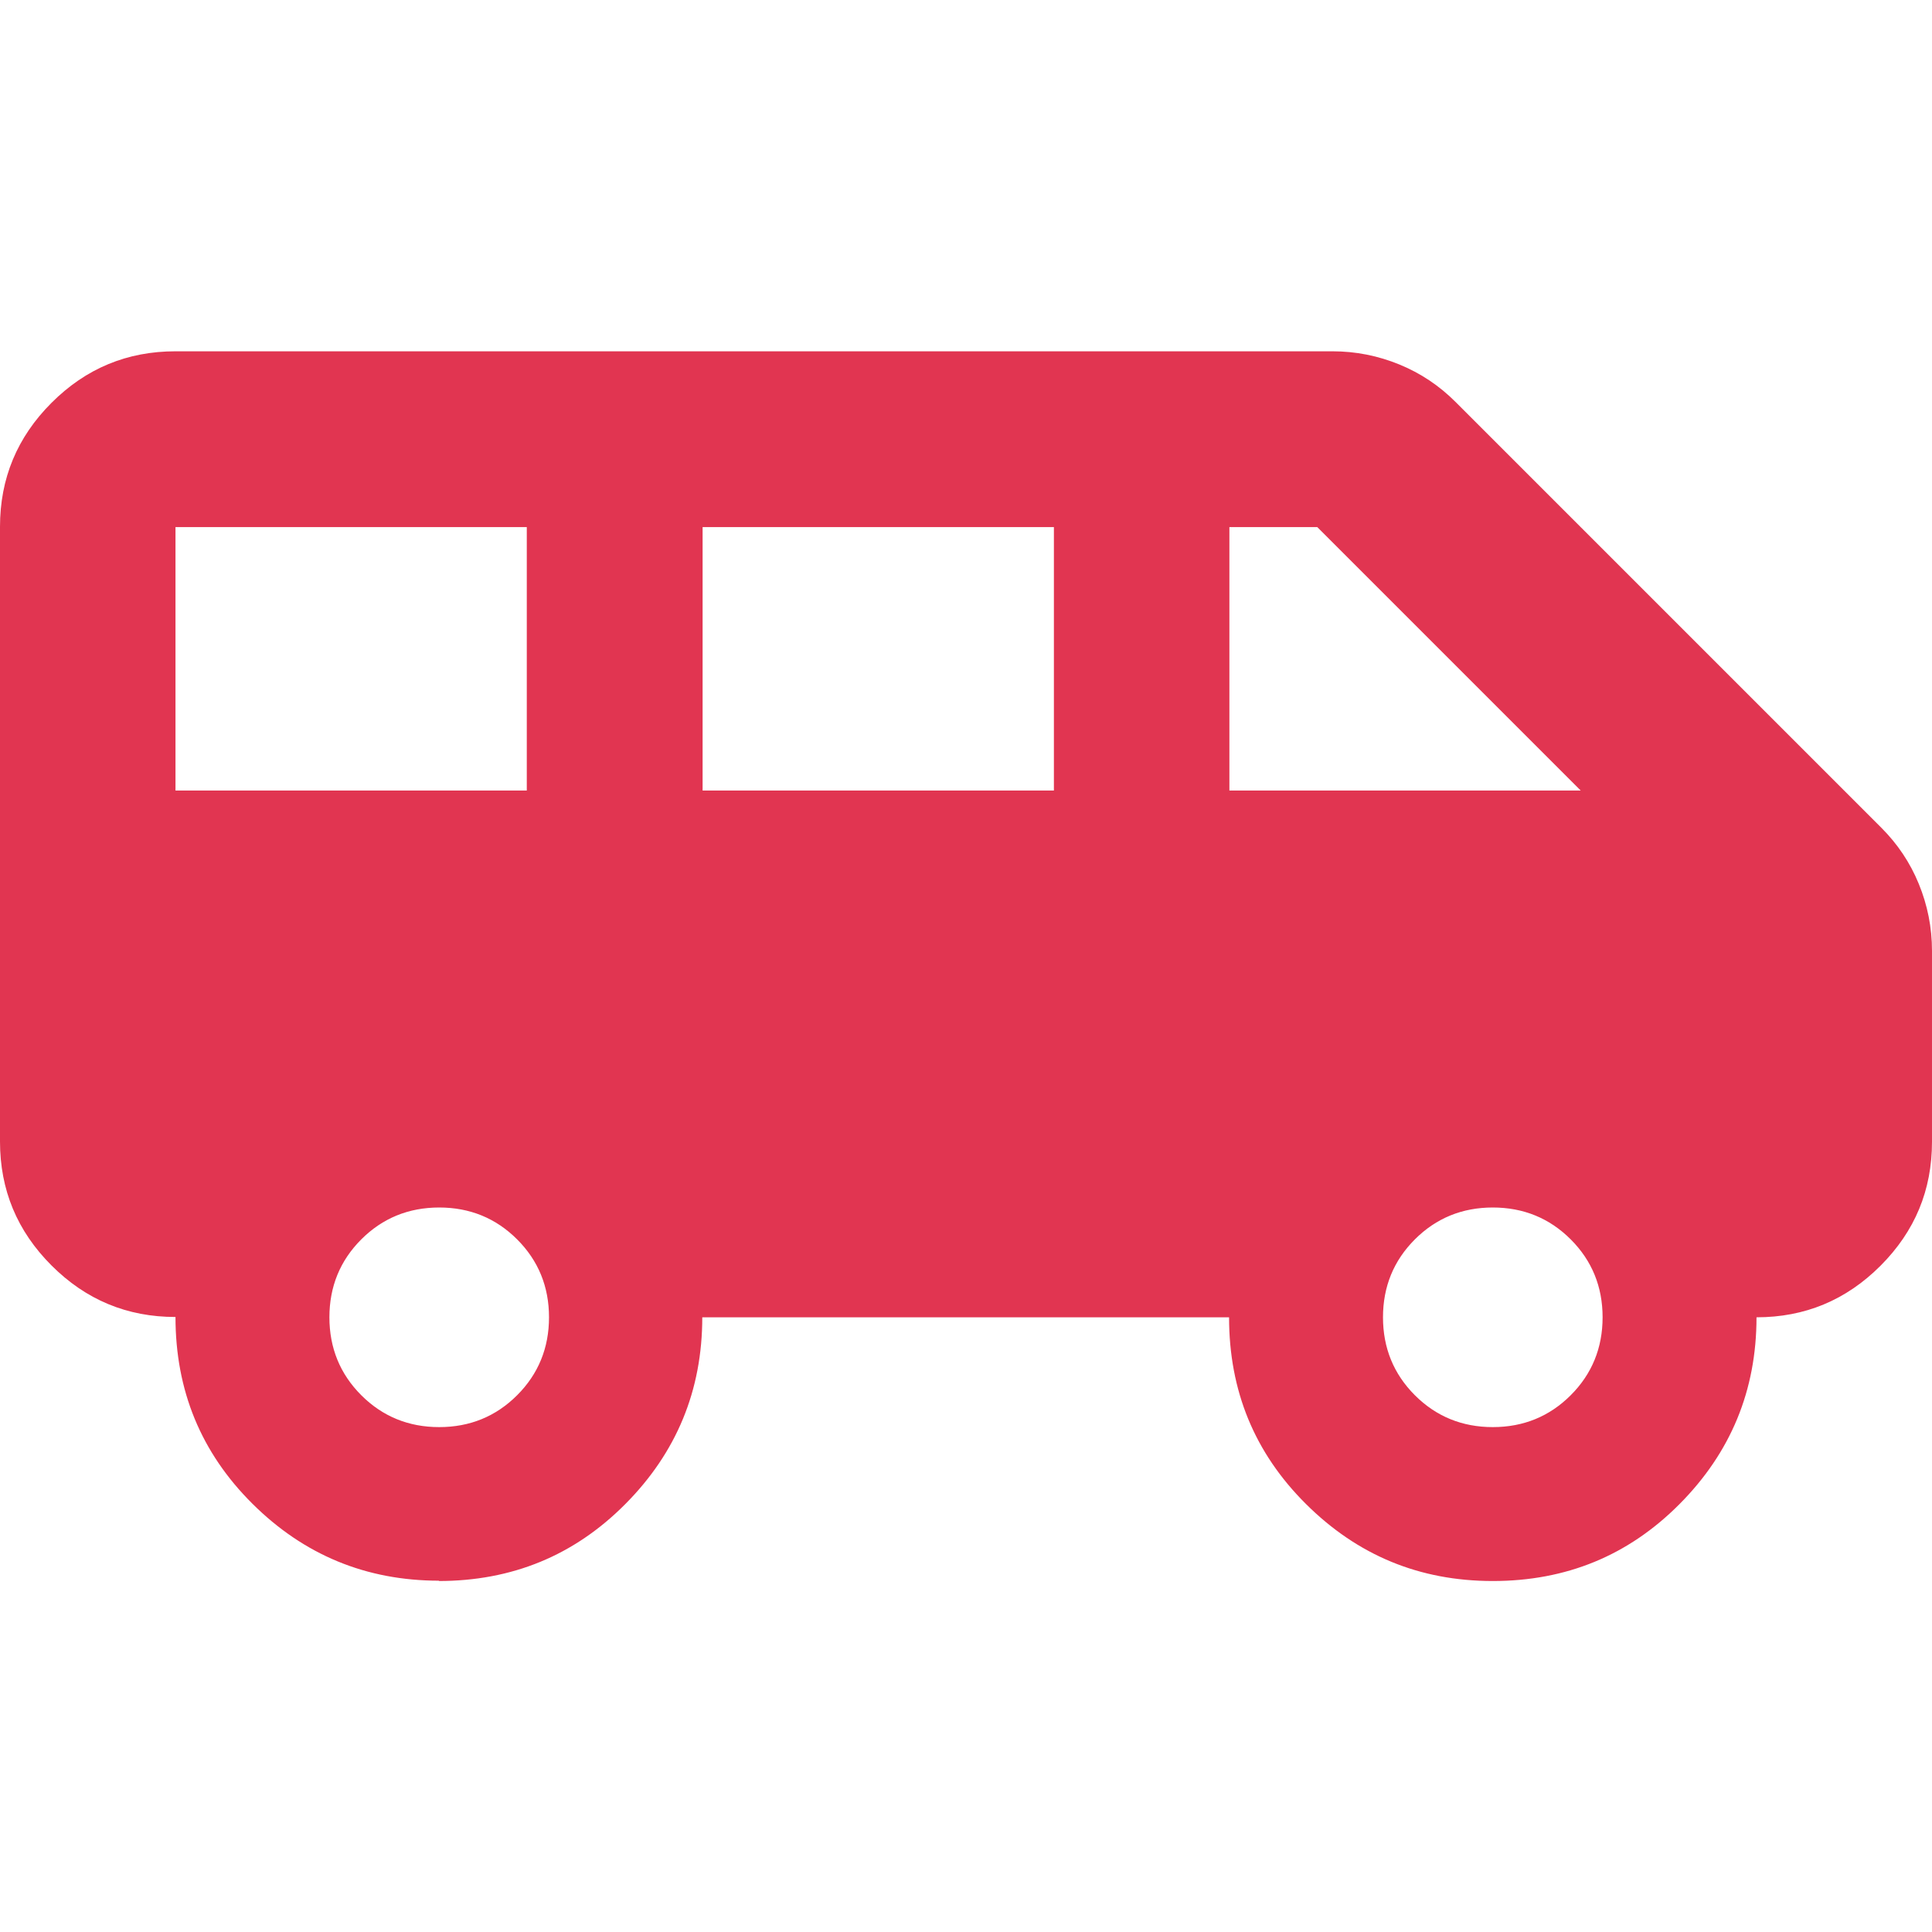
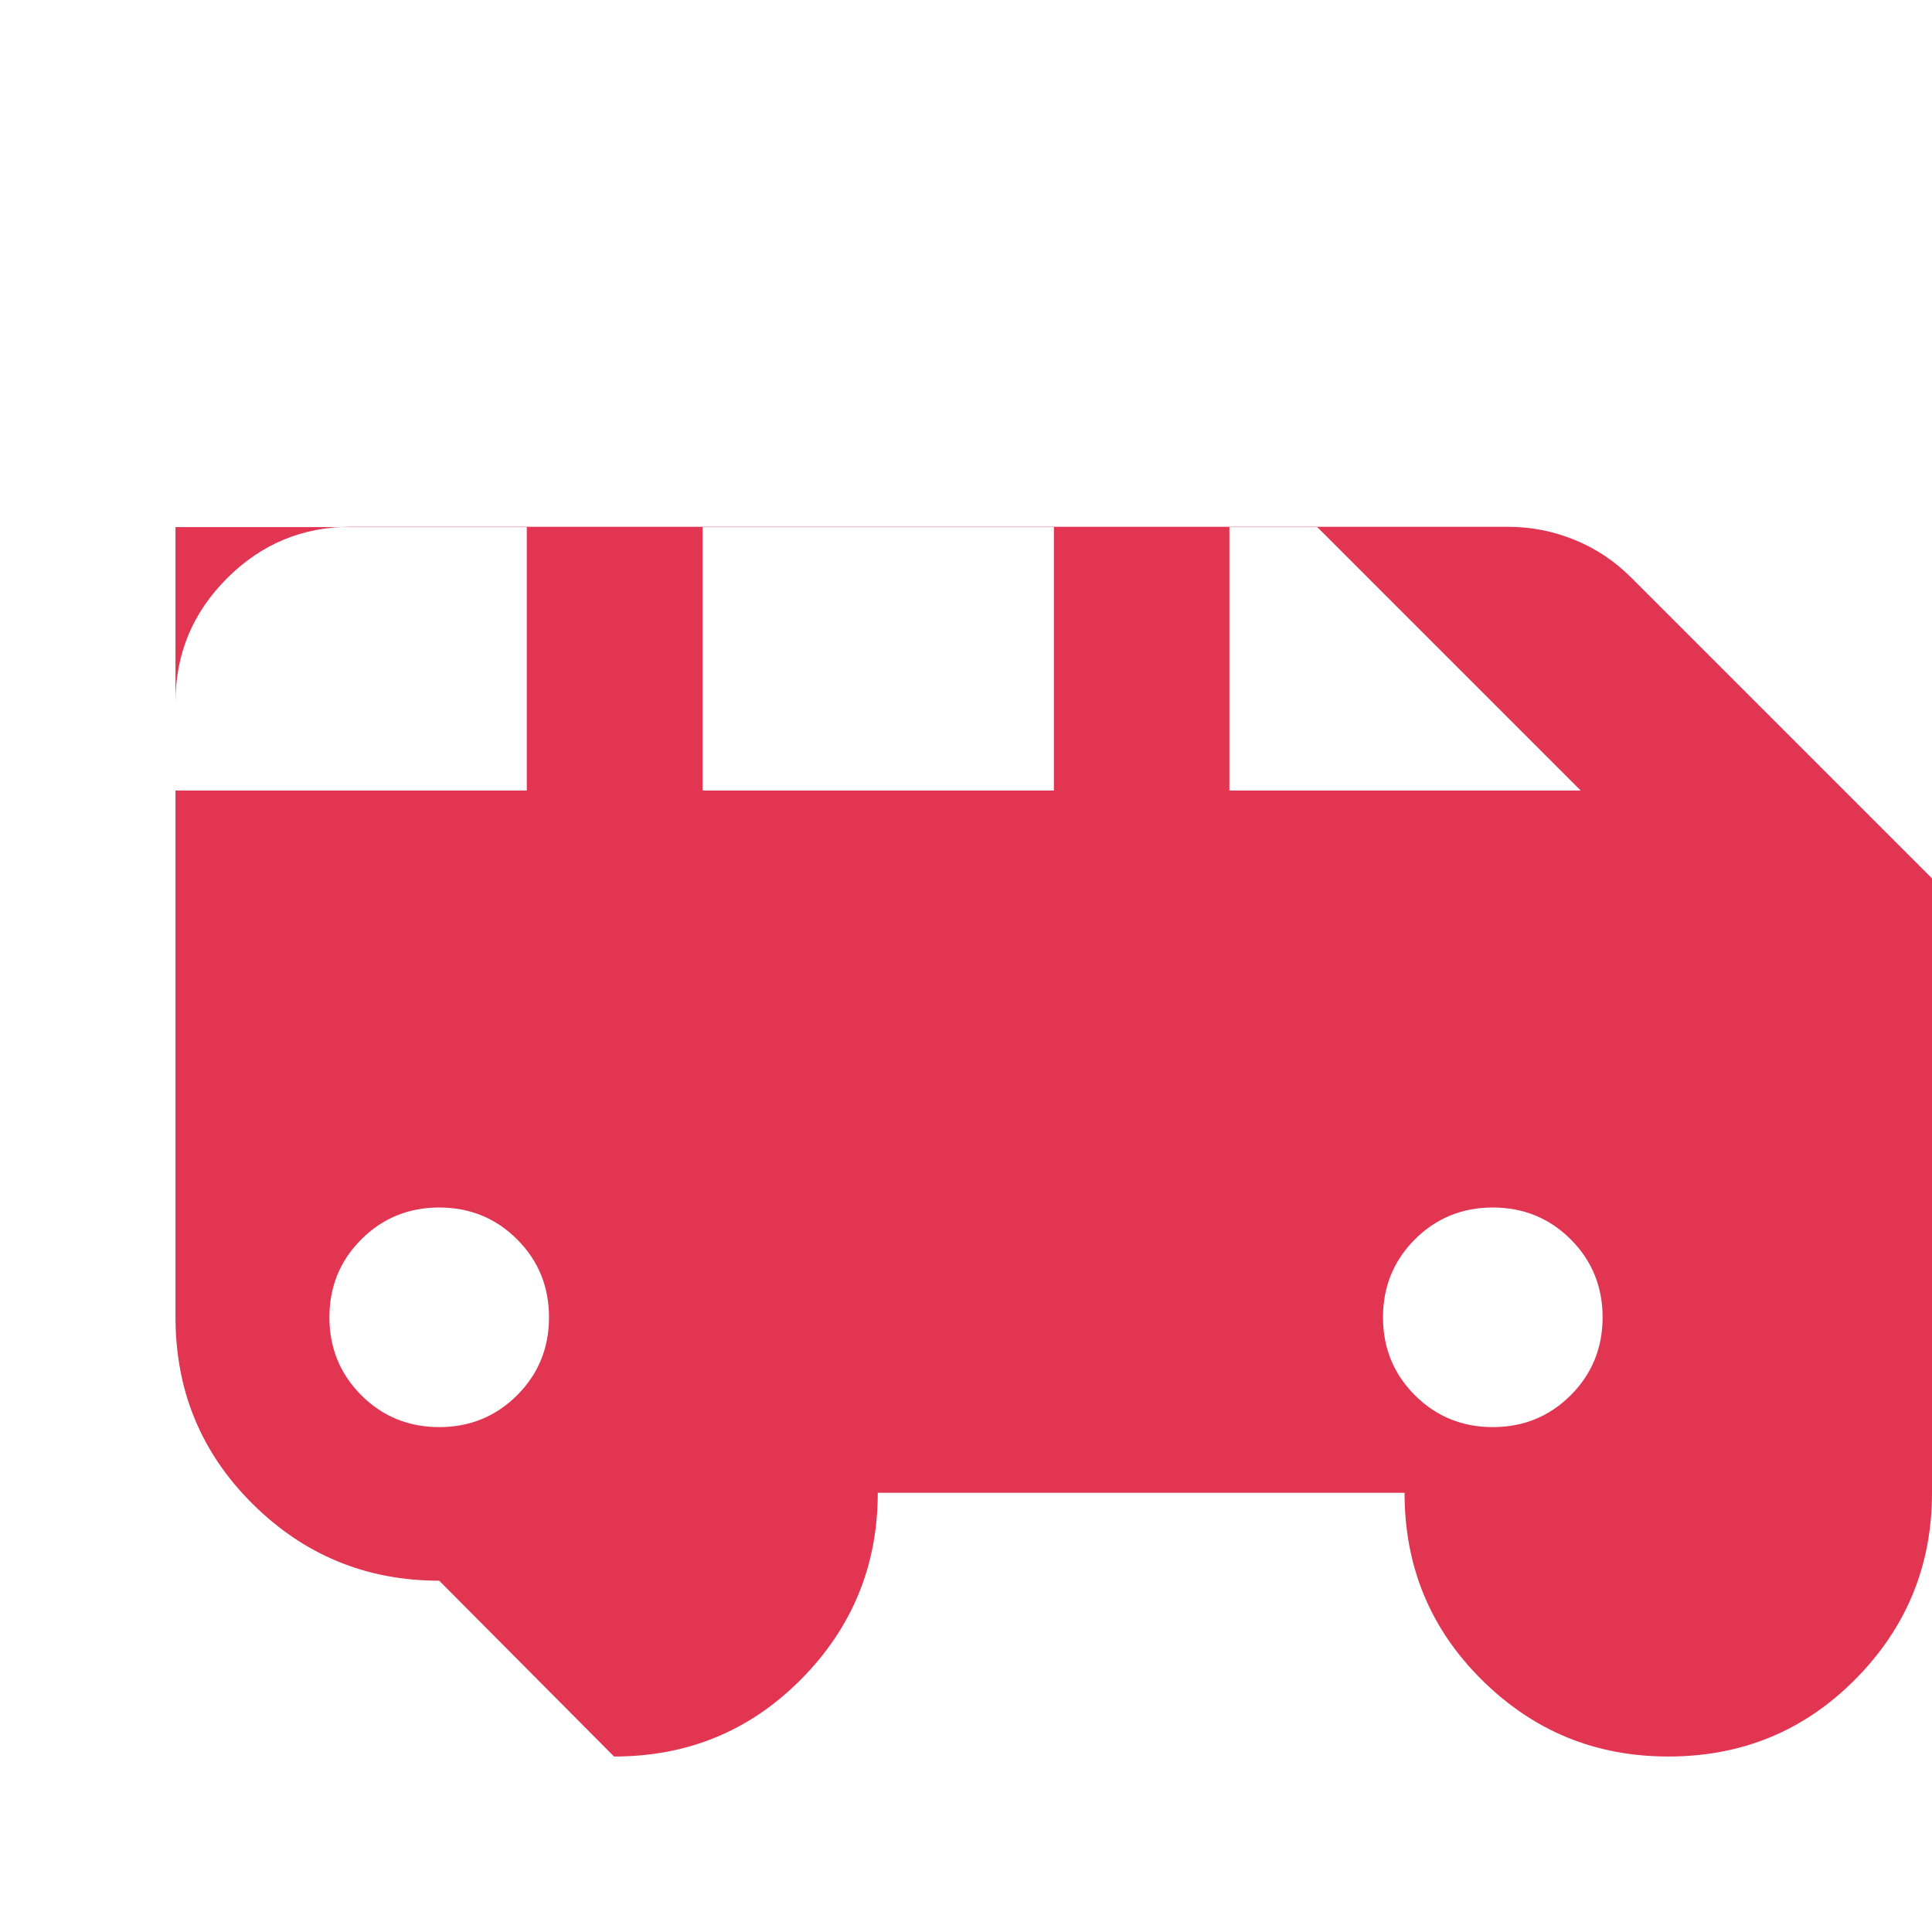
<svg xmlns="http://www.w3.org/2000/svg" id="Layer_1" data-name="Layer 1" viewBox="0 0 60 60">
  <defs>
    <style>
      .cls-1 {
        fill: #e13551;
      }
    </style>
  </defs>
-   <path class="cls-1" d="M13.64,49.09c-2.27,0-4.2-.8-5.8-2.39s-2.39-3.52-2.39-5.8c-1.5,0-2.78-.53-3.85-1.6-1.07-1.07-1.6-2.35-1.6-3.85v-19.09c0-1.5.53-2.78,1.6-3.85,1.07-1.07,2.35-1.6,3.85-1.6h35.93c.73,0,1.42.14,2.08.41.66.27,1.24.66,1.74,1.16l13.23,13.23c.5.5.89,1.08,1.16,1.74s.41,1.35.41,2.08v5.93c0,1.5-.53,2.78-1.6,3.85-1.07,1.07-2.35,1.6-3.85,1.6,0,2.27-.8,4.2-2.39,5.8s-3.52,2.39-5.8,2.39-4.2-.8-5.8-2.39-2.39-3.52-2.39-5.8h-16.36c0,2.27-.8,4.2-2.39,5.8s-3.52,2.39-5.8,2.39ZM38.18,24.55h10.91l-8.18-8.18h-2.73v8.18ZM21.82,24.55h10.91v-8.18h-10.91v8.18ZM5.45,24.55h10.91v-8.18H5.45v8.18ZM13.64,44.32c.95,0,1.76-.33,2.42-.99.66-.66.99-1.47.99-2.42s-.33-1.76-.99-2.42c-.66-.66-1.47-.99-2.42-.99s-1.76.33-2.42.99c-.66.66-.99,1.47-.99,2.42s.33,1.76.99,2.42c.66.66,1.47.99,2.42.99ZM46.36,44.32c.95,0,1.76-.33,2.42-.99.66-.66.99-1.47.99-2.42s-.33-1.76-.99-2.42c-.66-.66-1.47-.99-2.42-.99s-1.76.33-2.42.99c-.66.66-.99,1.47-.99,2.42s.33,1.76.99,2.42c.66.66,1.47.99,2.42.99Z" />
+   <path class="cls-1" d="M13.64,49.09c-2.27,0-4.2-.8-5.8-2.39s-2.39-3.52-2.39-5.8v-19.09c0-1.5.53-2.78,1.6-3.85,1.07-1.07,2.35-1.6,3.85-1.6h35.93c.73,0,1.42.14,2.08.41.66.27,1.24.66,1.74,1.16l13.23,13.23c.5.5.89,1.08,1.16,1.74s.41,1.35.41,2.08v5.93c0,1.5-.53,2.78-1.6,3.85-1.07,1.07-2.35,1.6-3.85,1.6,0,2.27-.8,4.2-2.39,5.8s-3.52,2.39-5.8,2.39-4.2-.8-5.8-2.39-2.39-3.52-2.39-5.8h-16.36c0,2.27-.8,4.2-2.39,5.8s-3.52,2.39-5.8,2.39ZM38.18,24.55h10.91l-8.18-8.18h-2.73v8.18ZM21.82,24.55h10.91v-8.18h-10.91v8.18ZM5.45,24.55h10.91v-8.18H5.45v8.18ZM13.64,44.32c.95,0,1.76-.33,2.42-.99.66-.66.99-1.47.99-2.42s-.33-1.76-.99-2.42c-.66-.66-1.47-.99-2.42-.99s-1.76.33-2.42.99c-.66.66-.99,1.47-.99,2.42s.33,1.76.99,2.42c.66.66,1.47.99,2.42.99ZM46.36,44.32c.95,0,1.76-.33,2.42-.99.66-.66.99-1.47.99-2.42s-.33-1.76-.99-2.42c-.66-.66-1.47-.99-2.42-.99s-1.76.33-2.42.99c-.66.66-.99,1.47-.99,2.42s.33,1.76.99,2.42c.66.66,1.47.99,2.42.99Z" />
</svg>